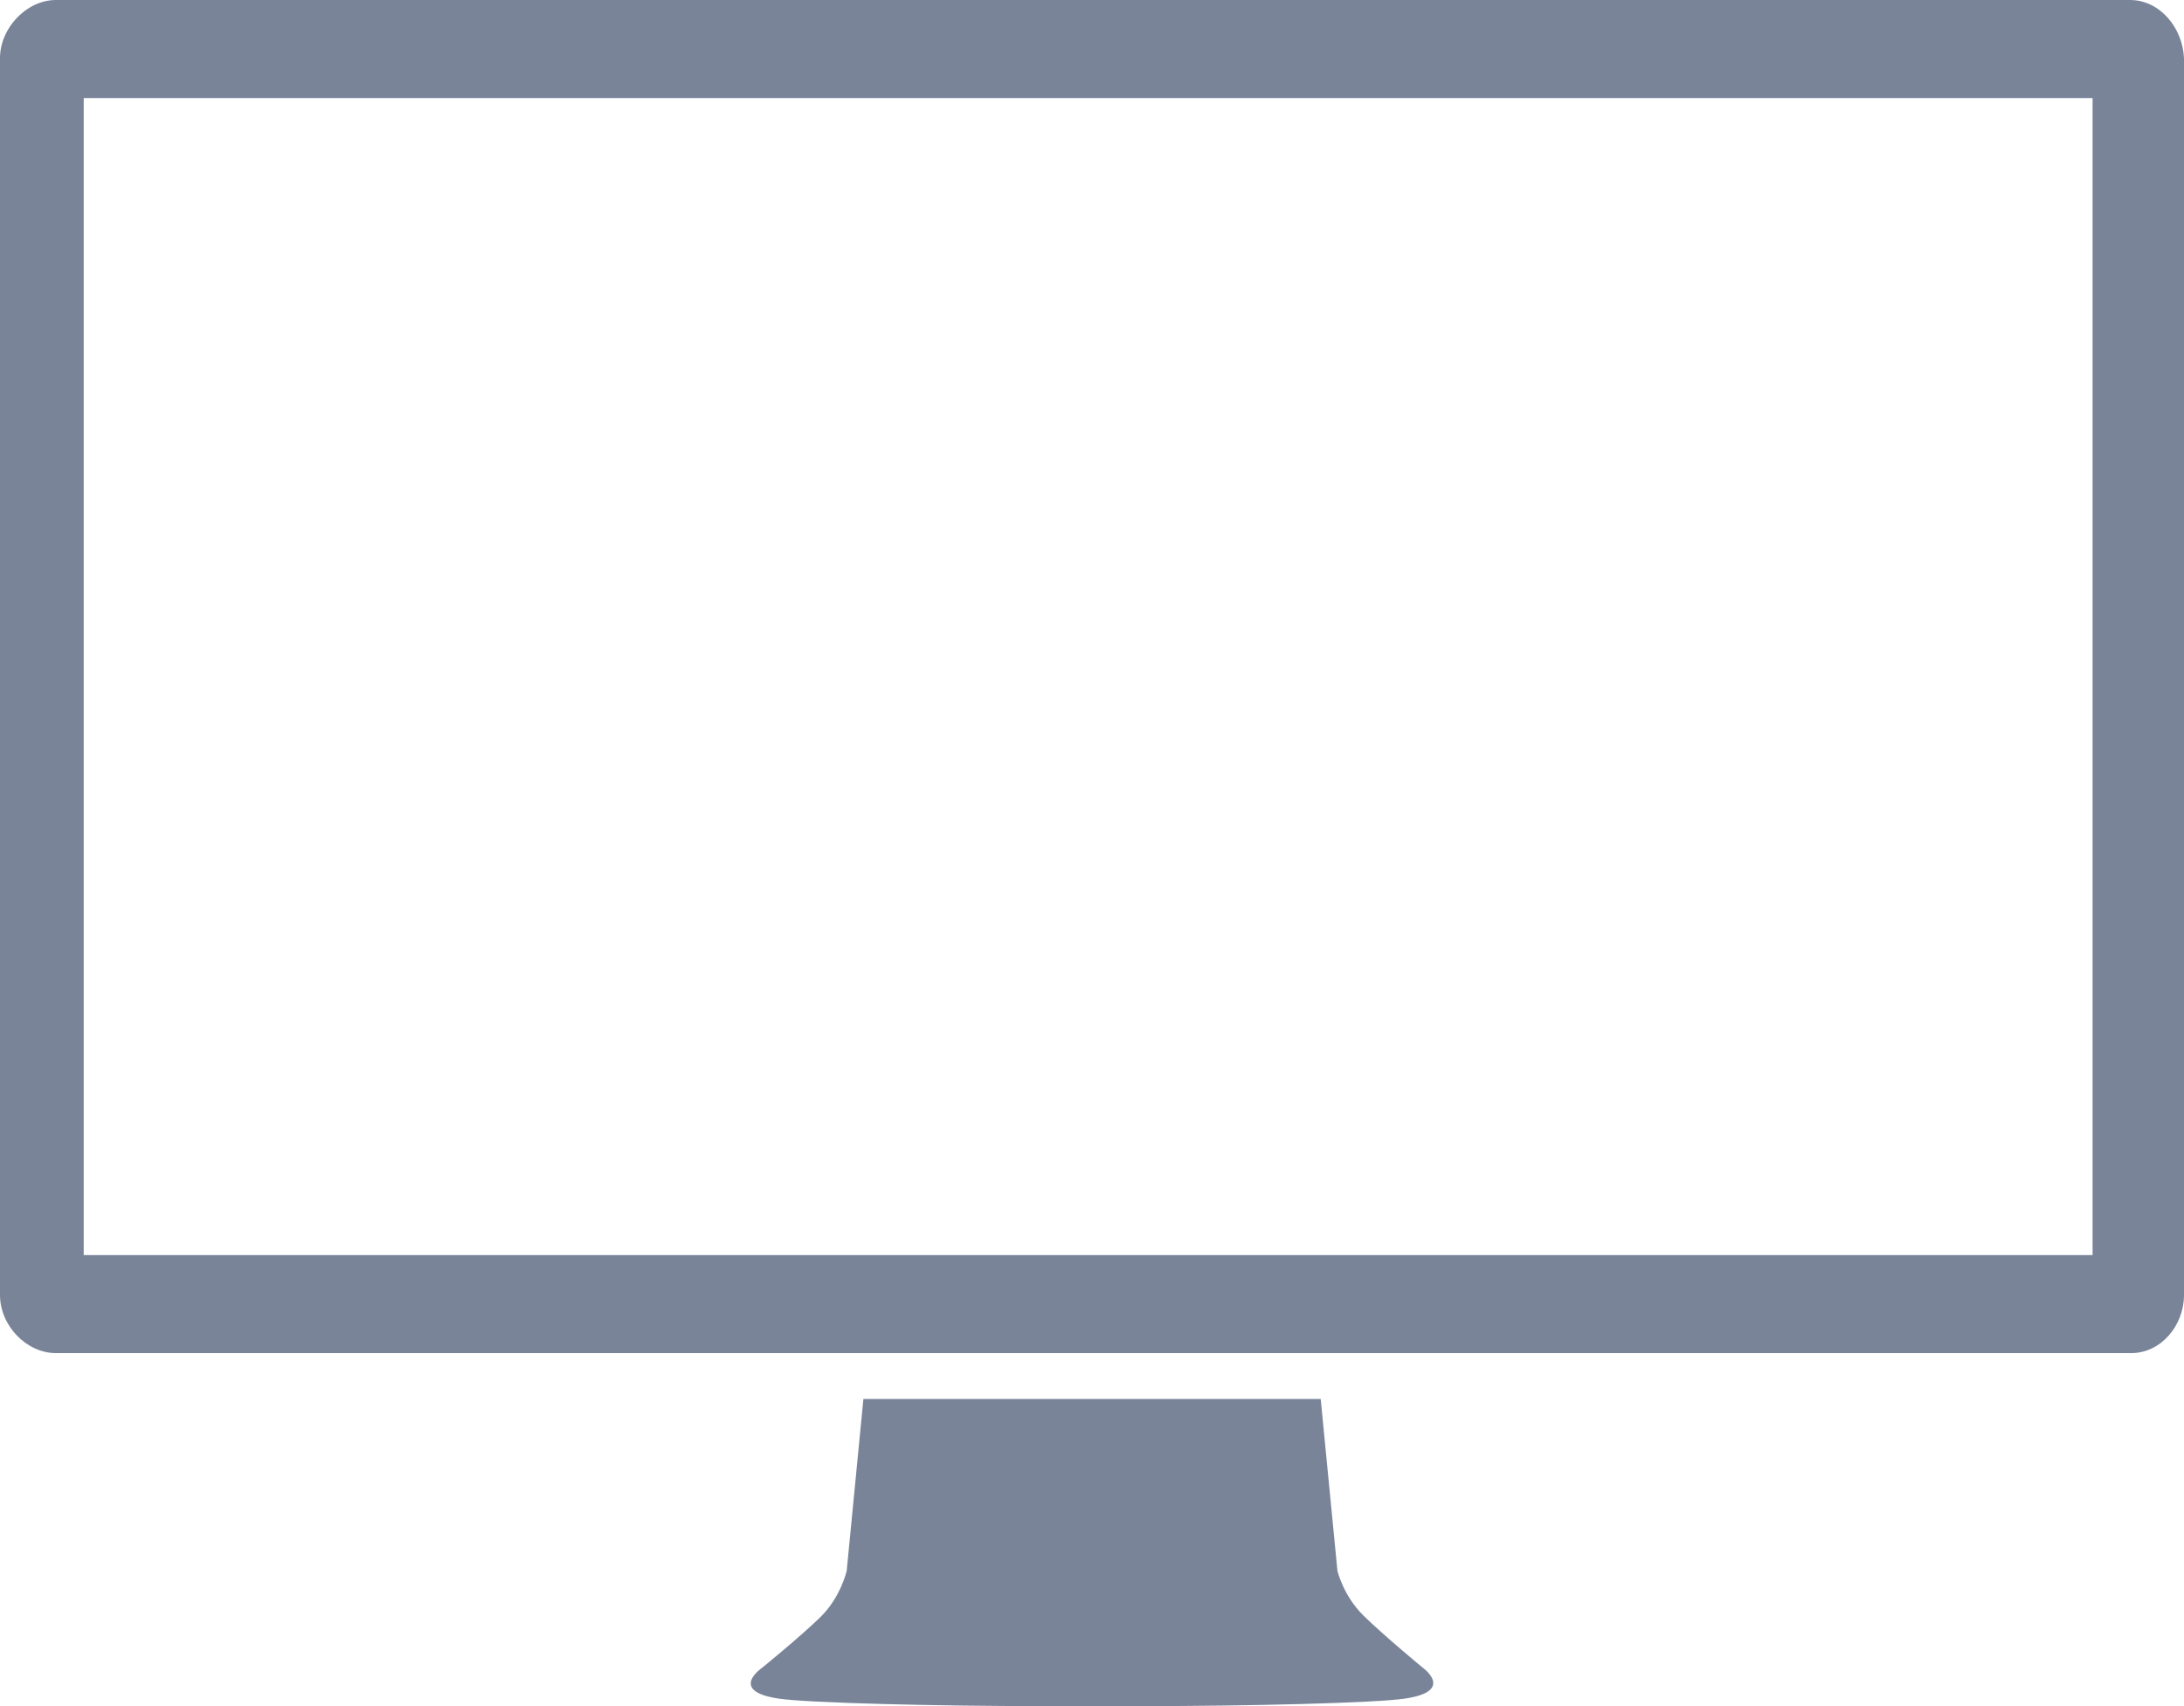
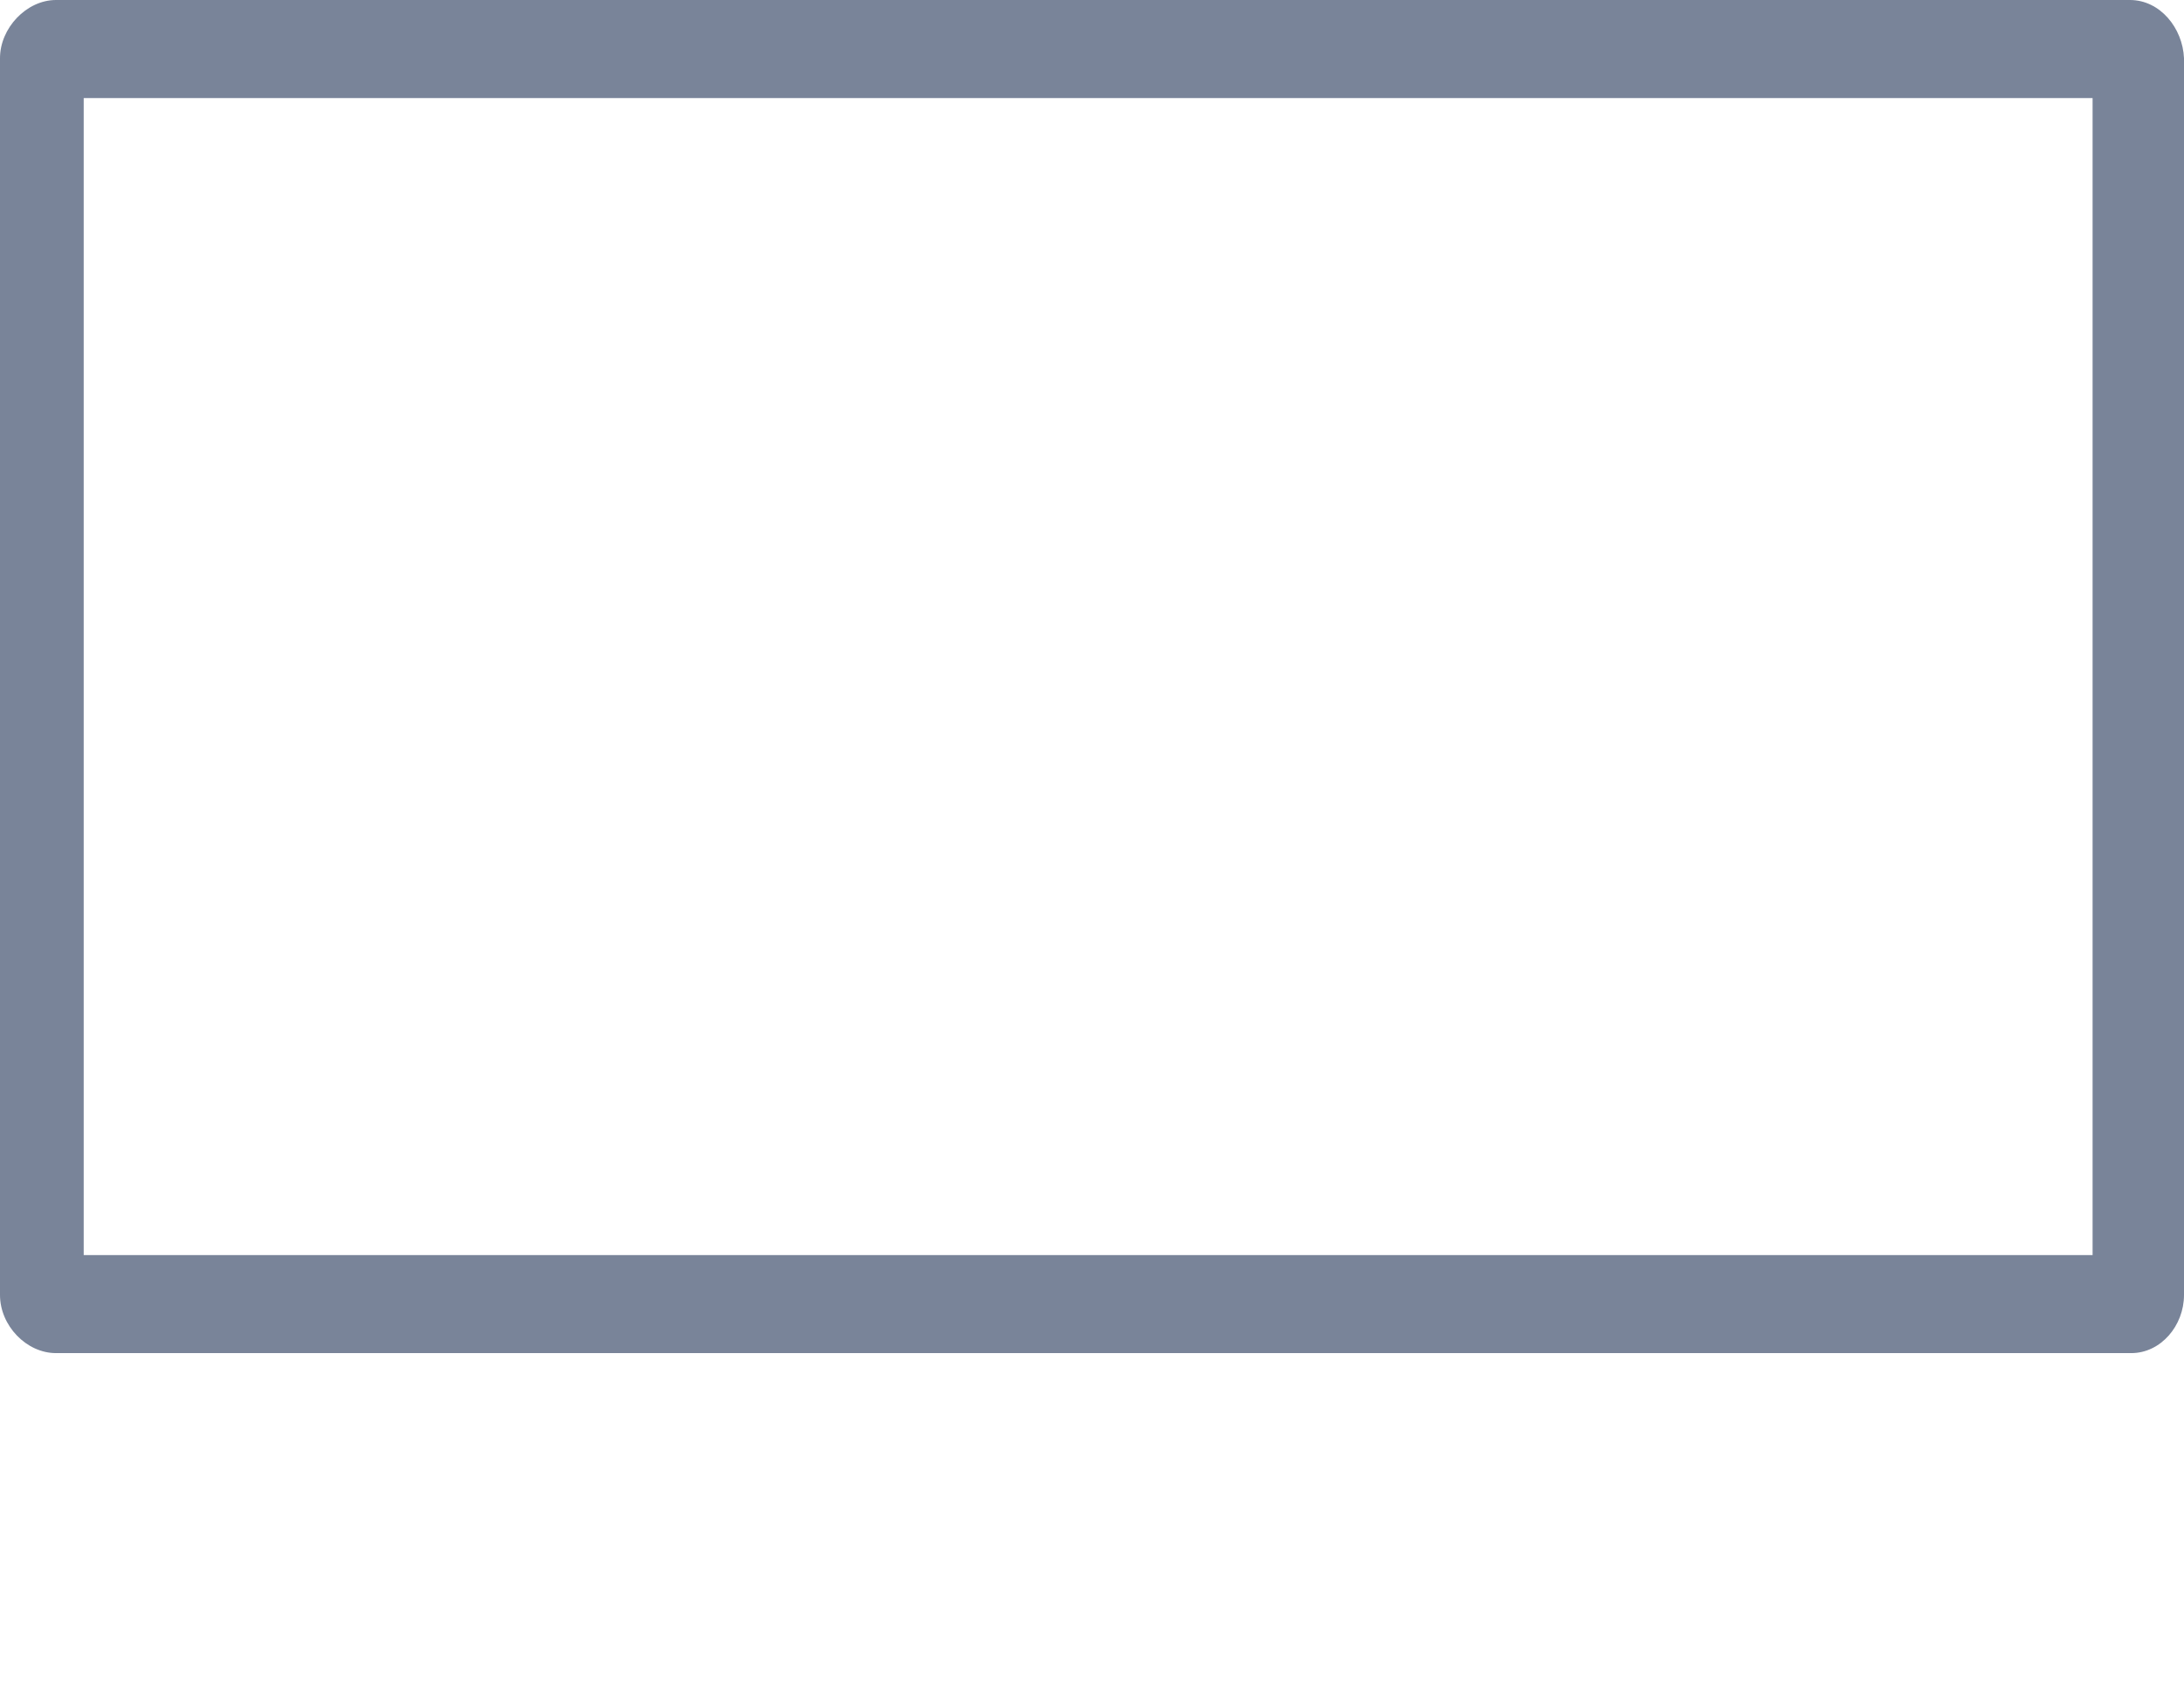
<svg xmlns="http://www.w3.org/2000/svg" viewbox="0 0 64 50" width="64" height="50">
-   <path d="M41.676 48.861C41.676 48.861 40.566 47.943 39.963 47.355C39.361 46.767 39.192 46.033 39.192 46.033L38.702 41H25.301L24.812 46.033C24.812 46.033 24.642 46.804 24.04 47.392C23.438 47.98 22.328 48.88 22.328 48.88C22.328 48.88 21.33 49.559 22.817 49.78C23.664 49.908 27.485 50 30.552 50H33.451C36.575 50 40.321 49.908 41.168 49.78C42.674 49.559 41.676 48.861 41.676 48.861Z" fill="#798499" />
  <path d="M62.415 0H1.642C0.774 0 0 0.824 0 1.705V37.95C0 38.851 0.774 39.655 1.642 39.655H24.132H25.434H38.717H40.075H62.453C63.321 39.655 64 38.851 64 37.95V1.705C63.962 0.824 63.302 0 62.415 0ZM61.321 36.782H2.453V2.874H61.321V36.782Z" fill="#798499" />
</svg>